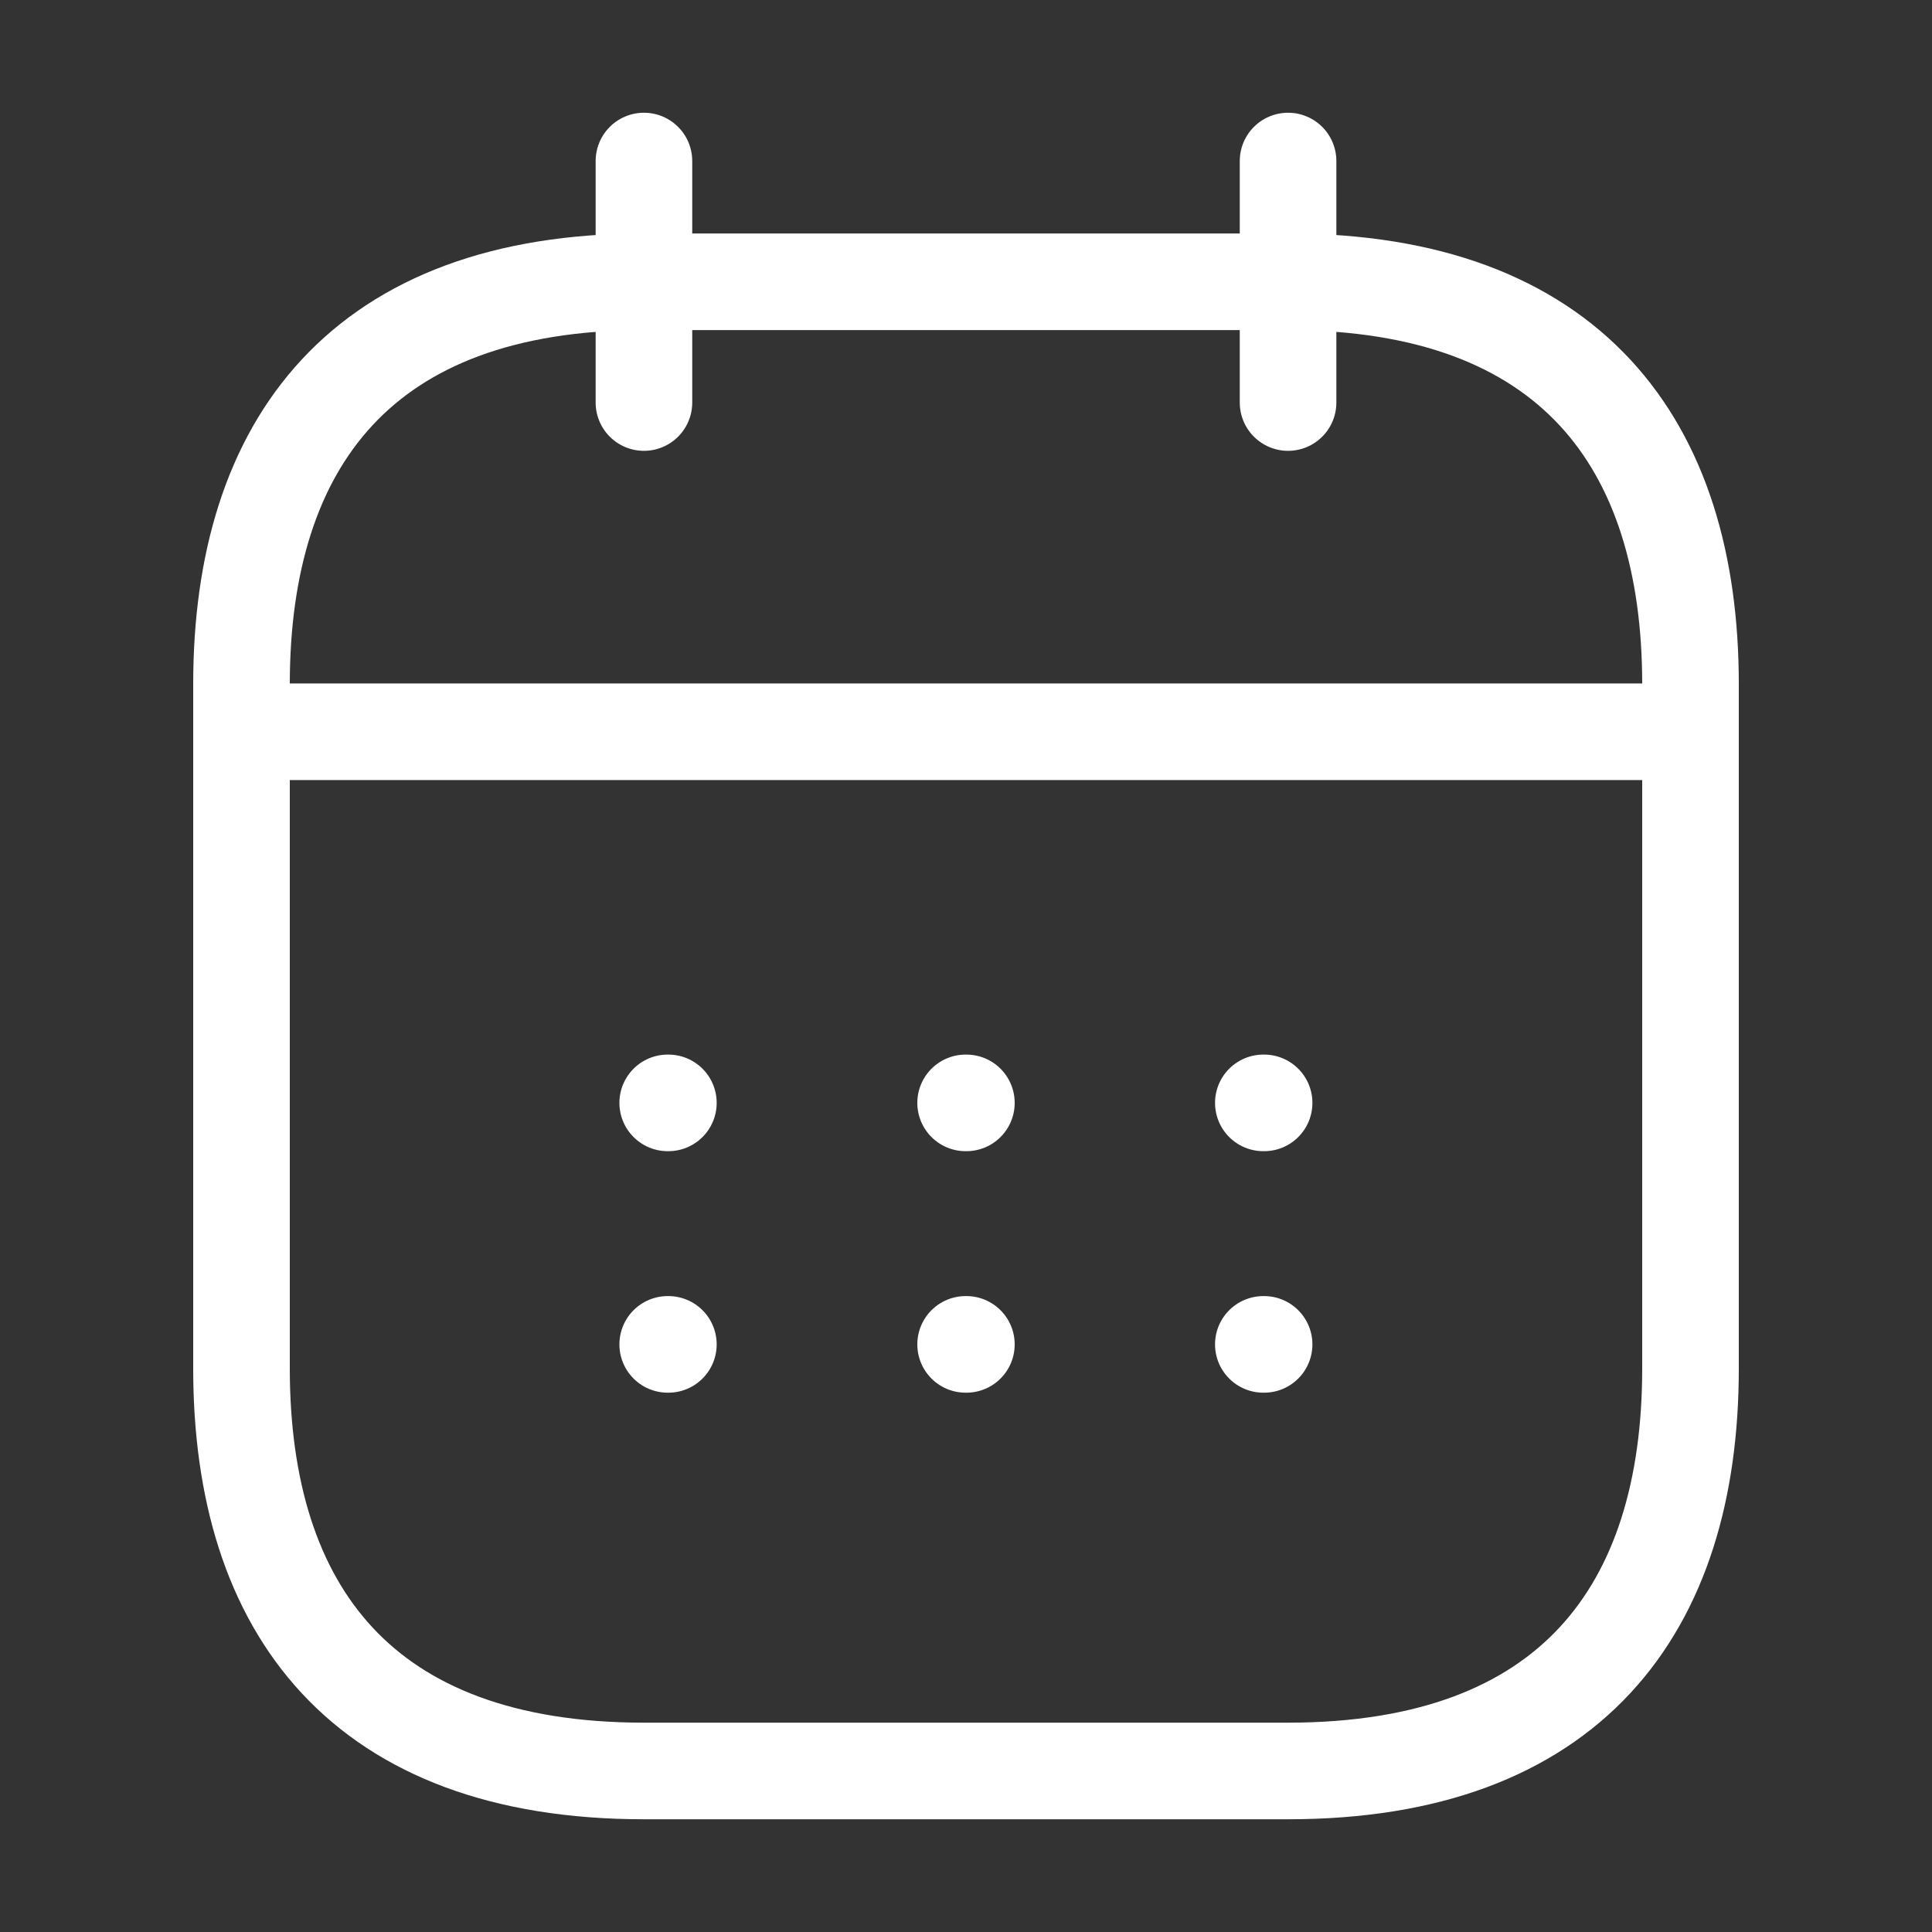
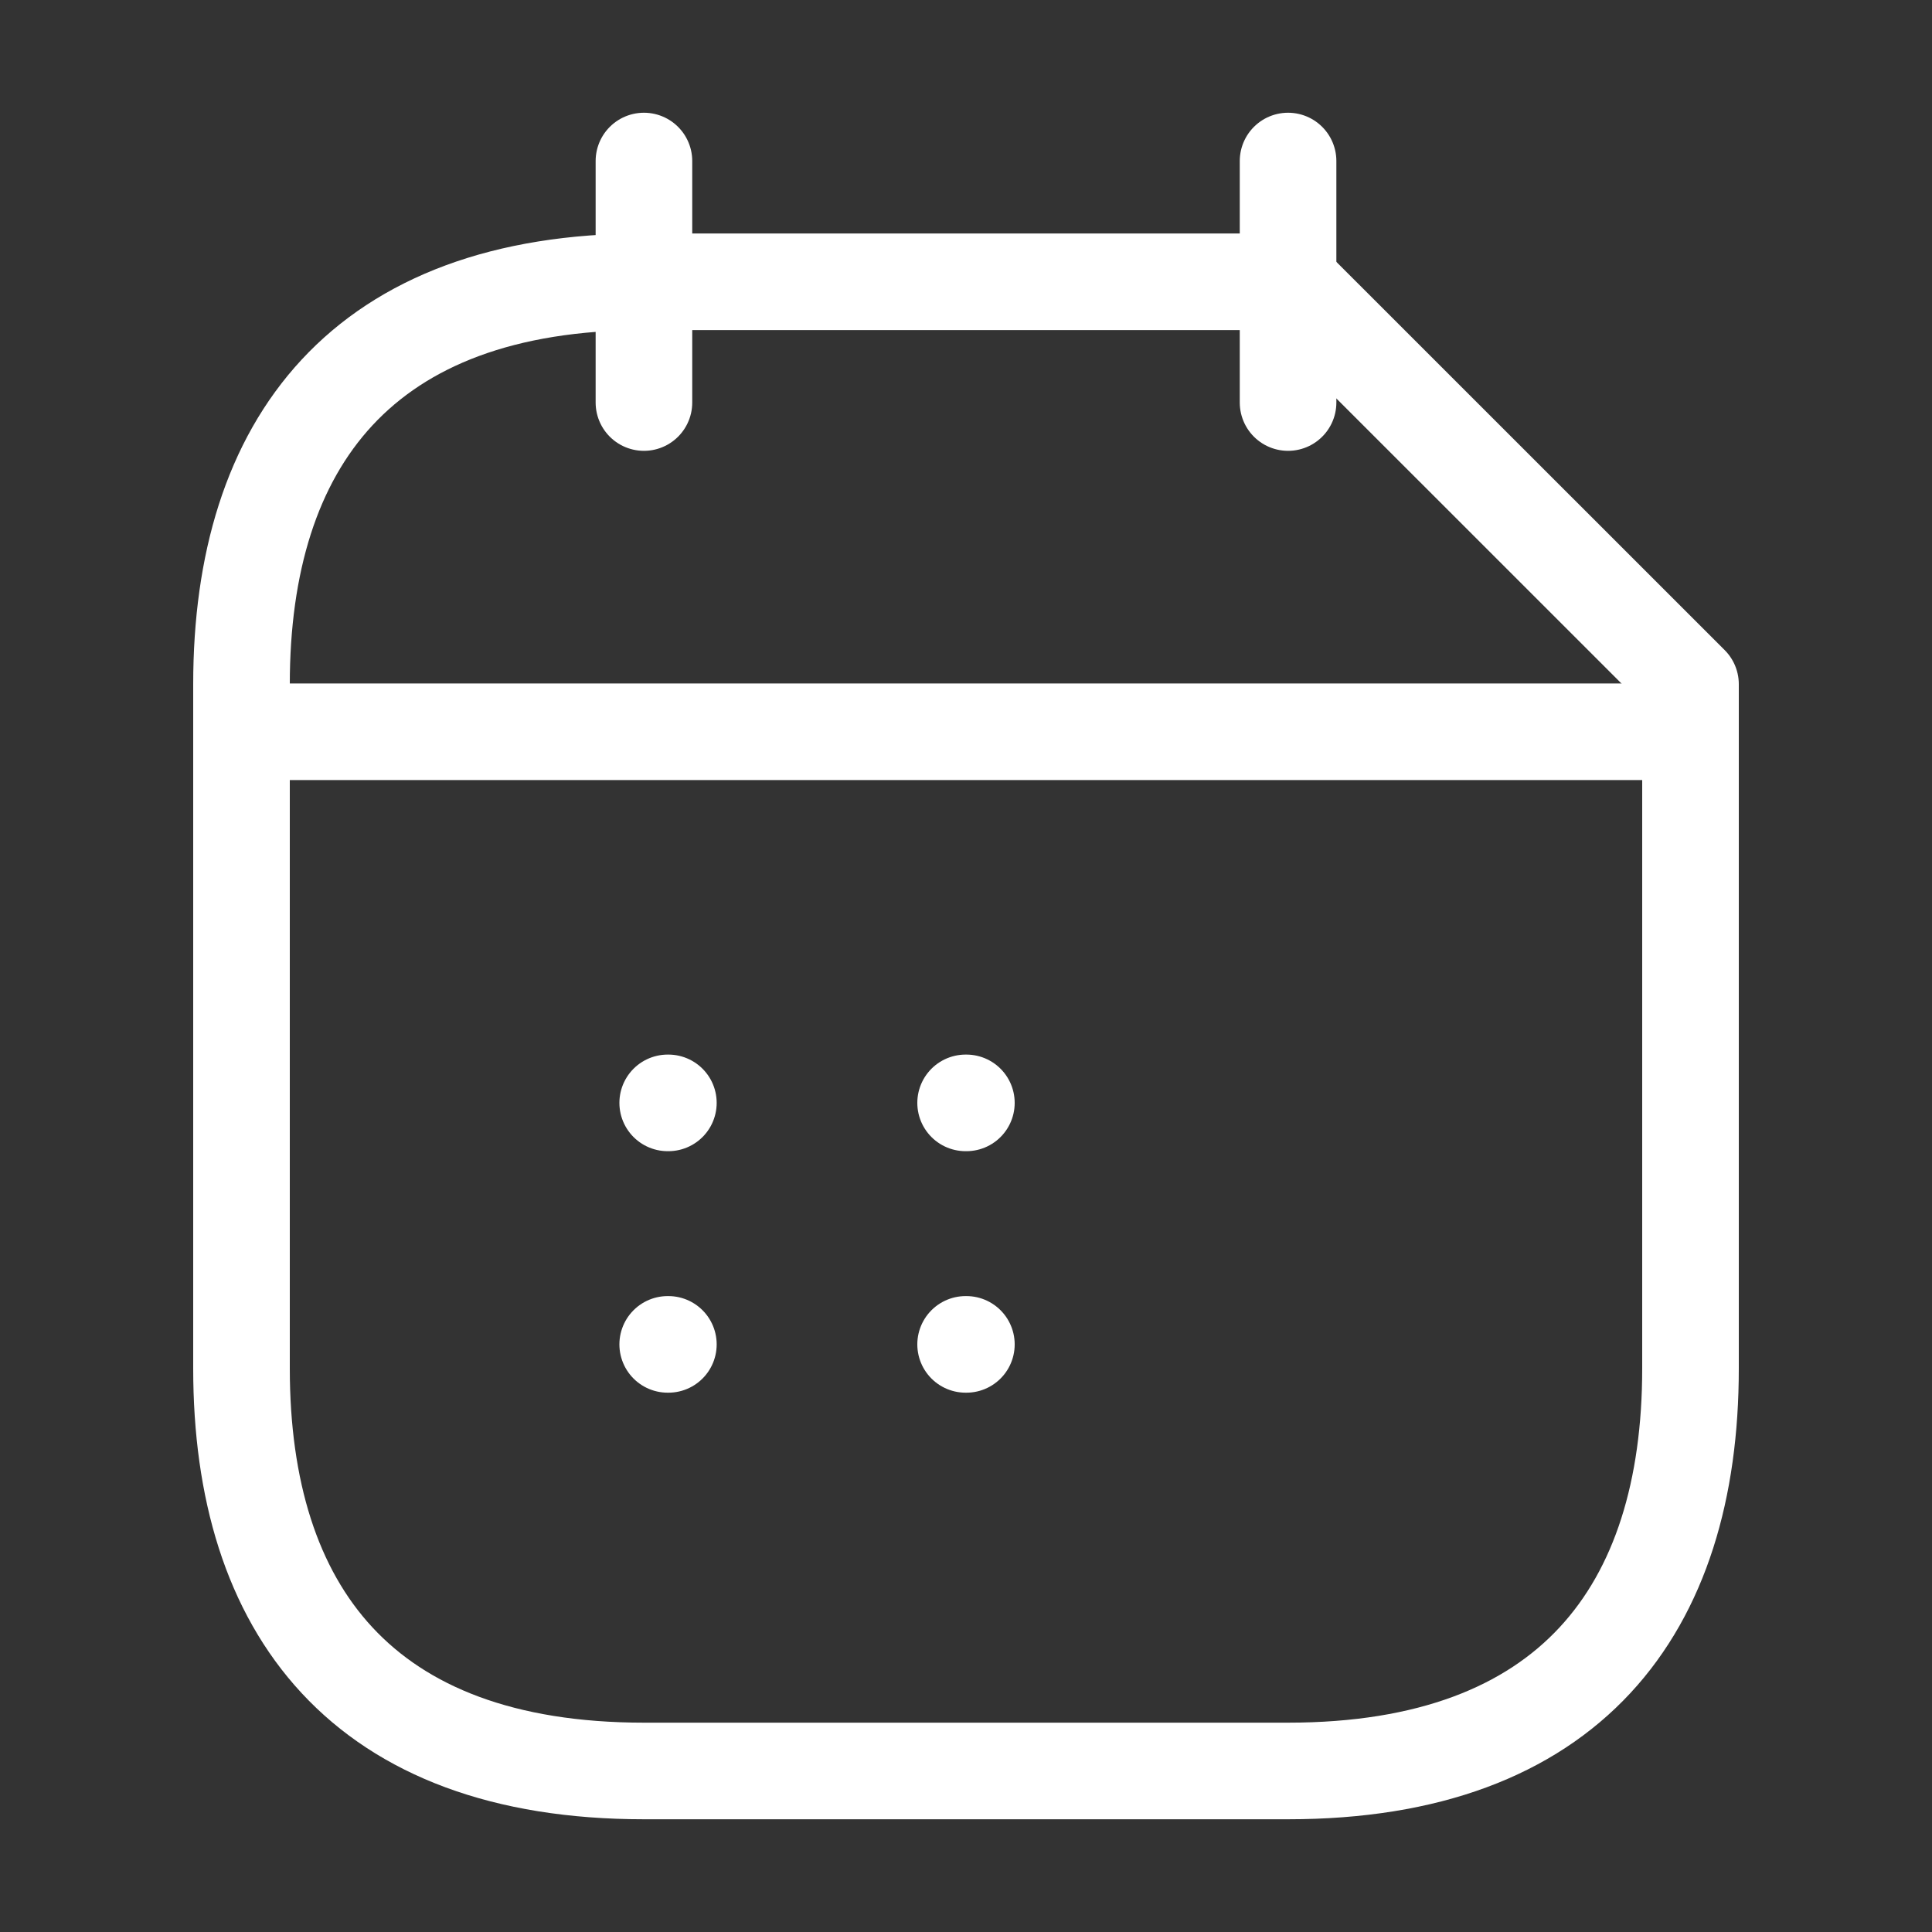
<svg xmlns="http://www.w3.org/2000/svg" width="20" height="20" viewBox="0 0 20 20" fill="none">
  <rect x="0" y="0" width="20" height="20" fill="#333333" stroke="none" />
  <path d="M6.666 1.667V4.167" stroke="white" stroke-miterlimit="10" stroke-linecap="round" stroke-linejoin="round" />
  <path d="M13.334 1.667V4.167" stroke="white" stroke-miterlimit="10" stroke-linecap="round" stroke-linejoin="round" />
  <path d="M2.916 7.575H17.082" stroke="white" stroke-miterlimit="10" stroke-linecap="round" stroke-linejoin="round" />
-   <path d="M17.5 7.083V14.167C17.5 16.667 16.25 18.333 13.333 18.333H6.667C3.75 18.333 2.5 16.667 2.5 14.167V7.083C2.5 4.583 3.75 2.917 6.667 2.917H13.333C16.25 2.917 17.5 4.583 17.5 7.083Z" stroke="white" stroke-miterlimit="10" stroke-linecap="round" stroke-linejoin="round" />
-   <path d="M13.078 11.417H13.086" stroke="white" stroke-linecap="round" stroke-linejoin="round" />
-   <path d="M13.078 13.917H13.086" stroke="white" stroke-linecap="round" stroke-linejoin="round" />
+   <path d="M17.5 7.083V14.167C17.5 16.667 16.25 18.333 13.333 18.333H6.667C3.75 18.333 2.5 16.667 2.5 14.167V7.083C2.5 4.583 3.75 2.917 6.667 2.917H13.333Z" stroke="white" stroke-miterlimit="10" stroke-linecap="round" stroke-linejoin="round" />
  <path d="M9.996 11.417H10.004" stroke="white" stroke-linecap="round" stroke-linejoin="round" />
  <path d="M9.996 13.917H10.004" stroke="white" stroke-linecap="round" stroke-linejoin="round" />
  <path d="M6.912 11.417H6.919" stroke="white" stroke-linecap="round" stroke-linejoin="round" />
  <path d="M6.912 13.917H6.919" stroke="white" stroke-linecap="round" stroke-linejoin="round" />
</svg>